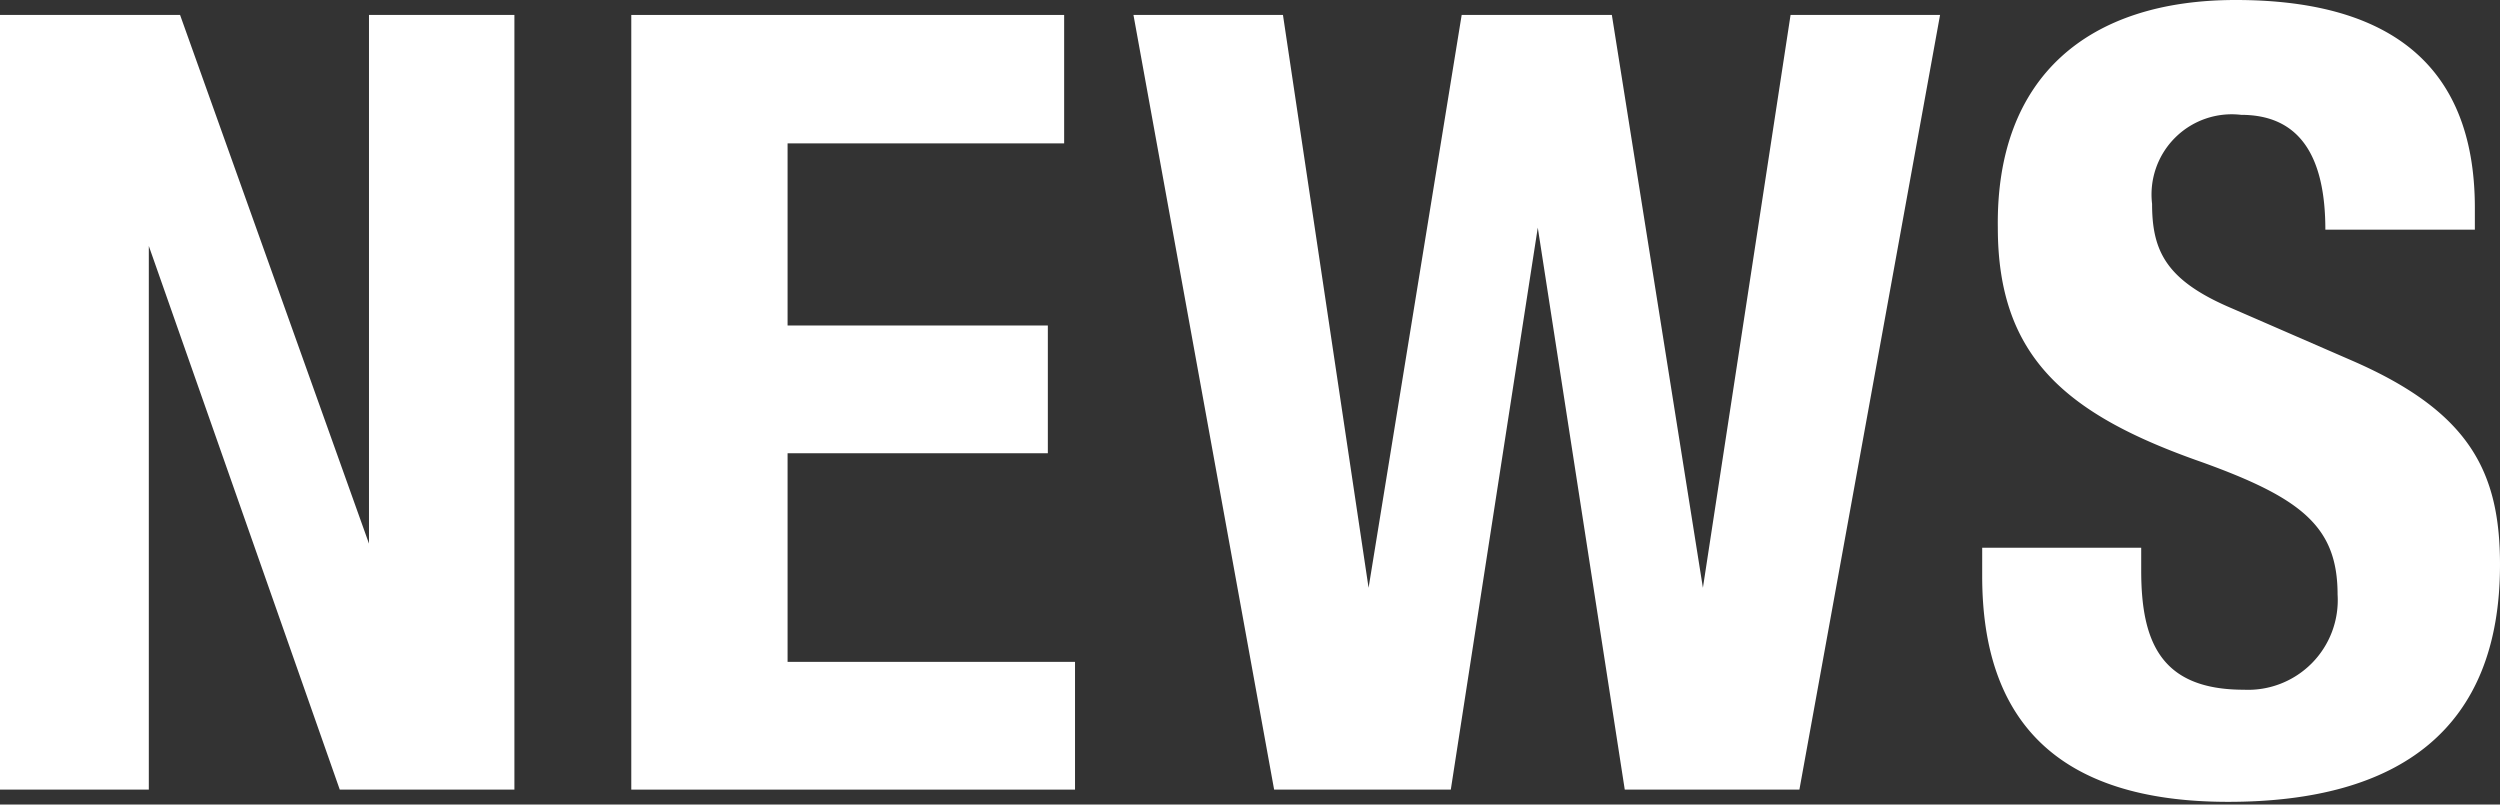
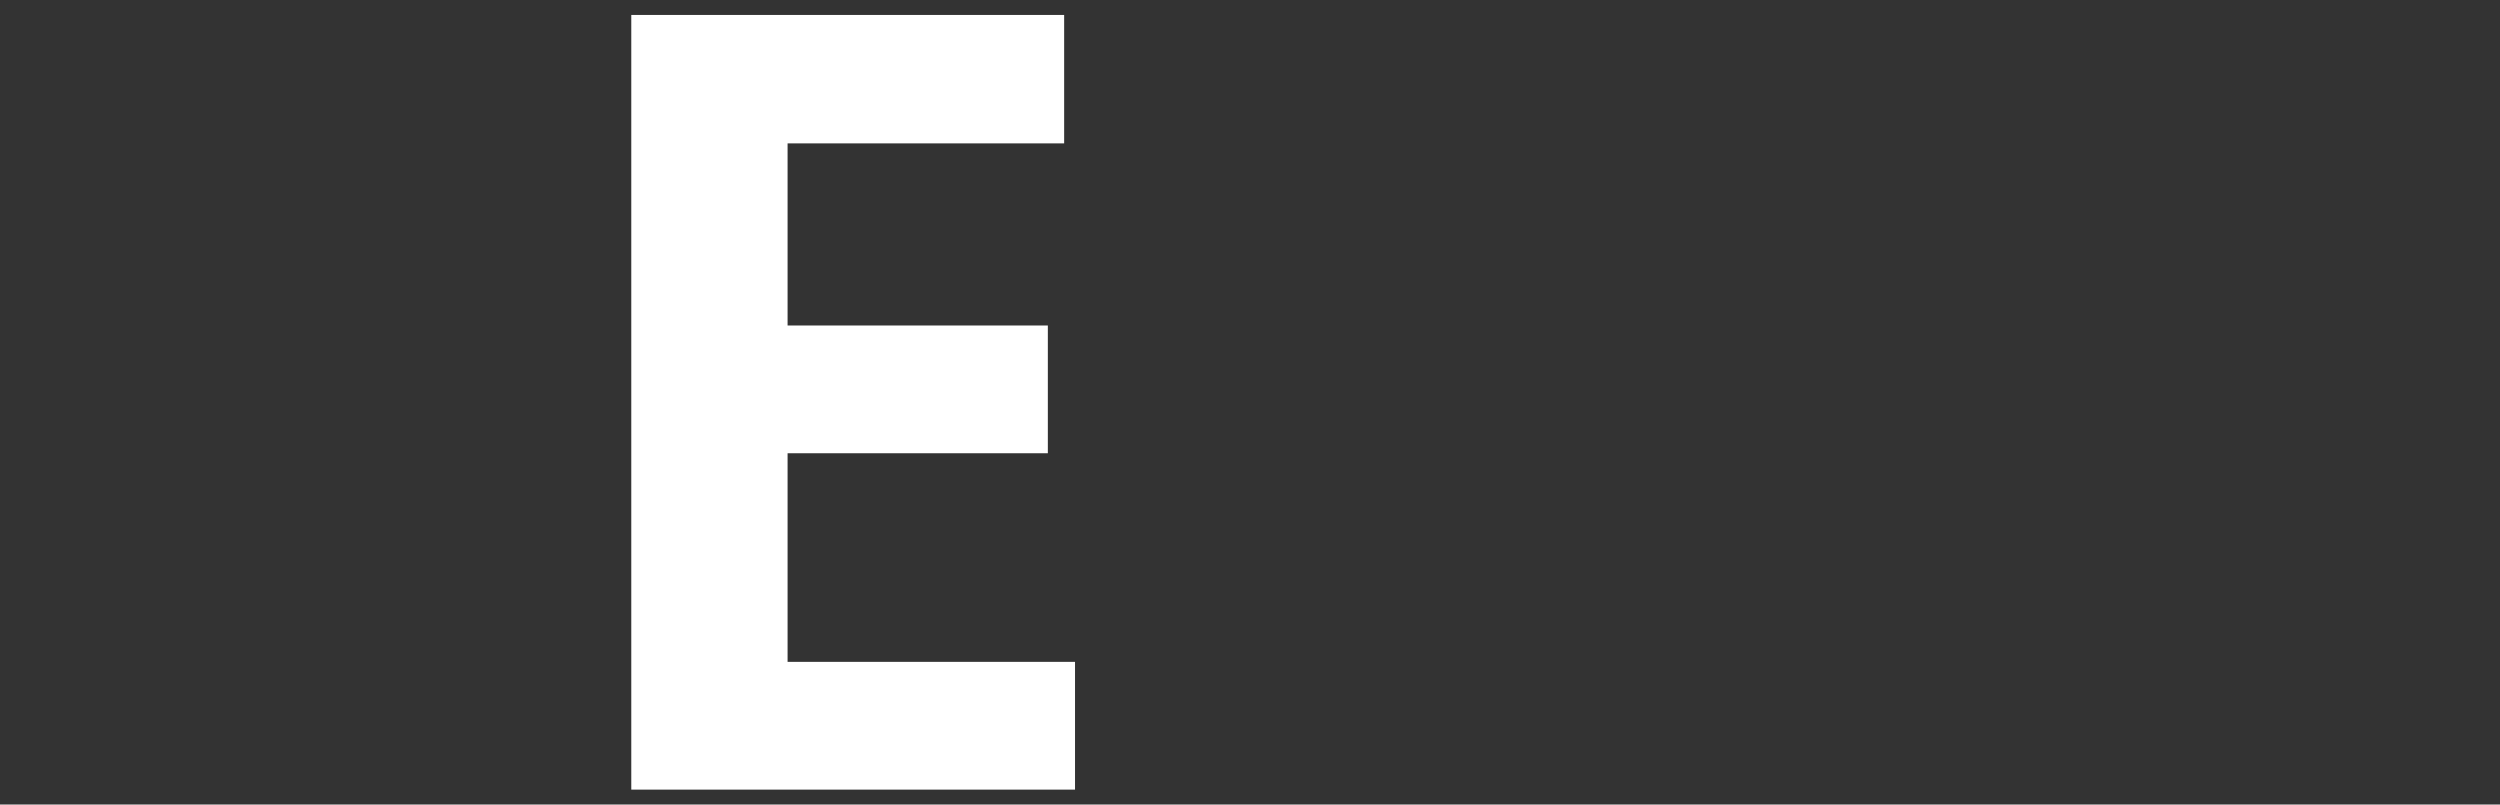
<svg xmlns="http://www.w3.org/2000/svg" width="36.79" height="11.84" viewBox="0 0 36.79 11.84">
  <rect x="0" y="0" width="36.79" height="11.84" fill="#333333" stroke="none" />
  <defs>
    <style>.a{fill:#fff;}</style>
  </defs>
  <title>txt_menu-2_white</title>
-   <path class="a" d="M2.65.22,5.43,8h0V.22H7.57v11.4H5l-2.81-8h0v8H0V.22Z" />
  <path class="a" d="M15.66.22V2.11H11.59V4.79h3.83V6.67H11.59V9.74h4.23v1.88H9.29V.22Z" />
-   <path class="a" d="M16.68.22h2.2l1.26,8.43h0L21.51.22h2.21l1.34,8.43h0L26.35.22h2.2l-2.07,11.4H23.91L22.63,3.35h0l-1.28,8.27H18.75Z" />
-   <path class="a" d="M31.51,8.06V8.4c0,1.06.3,1.75,1.51,1.75a1.32,1.32,0,0,0,1.38-1.4c0-1-.53-1.42-2-1.95-2-.7-3-1.55-3-3.45C29.37,1.13,30.73,0,32.9,0s3.52.88,3.52,3.06v.32h-2.2c0-1.07-.37-1.69-1.24-1.69A1.18,1.18,0,0,0,31.67,3c0,.7.21,1.13,1.18,1.54l1.77.77c1.72.75,2.17,1.63,2.17,3,0,2.41-1.47,3.49-4,3.49s-3.62-1.21-3.62-3.32V8.06Z" />
</svg>